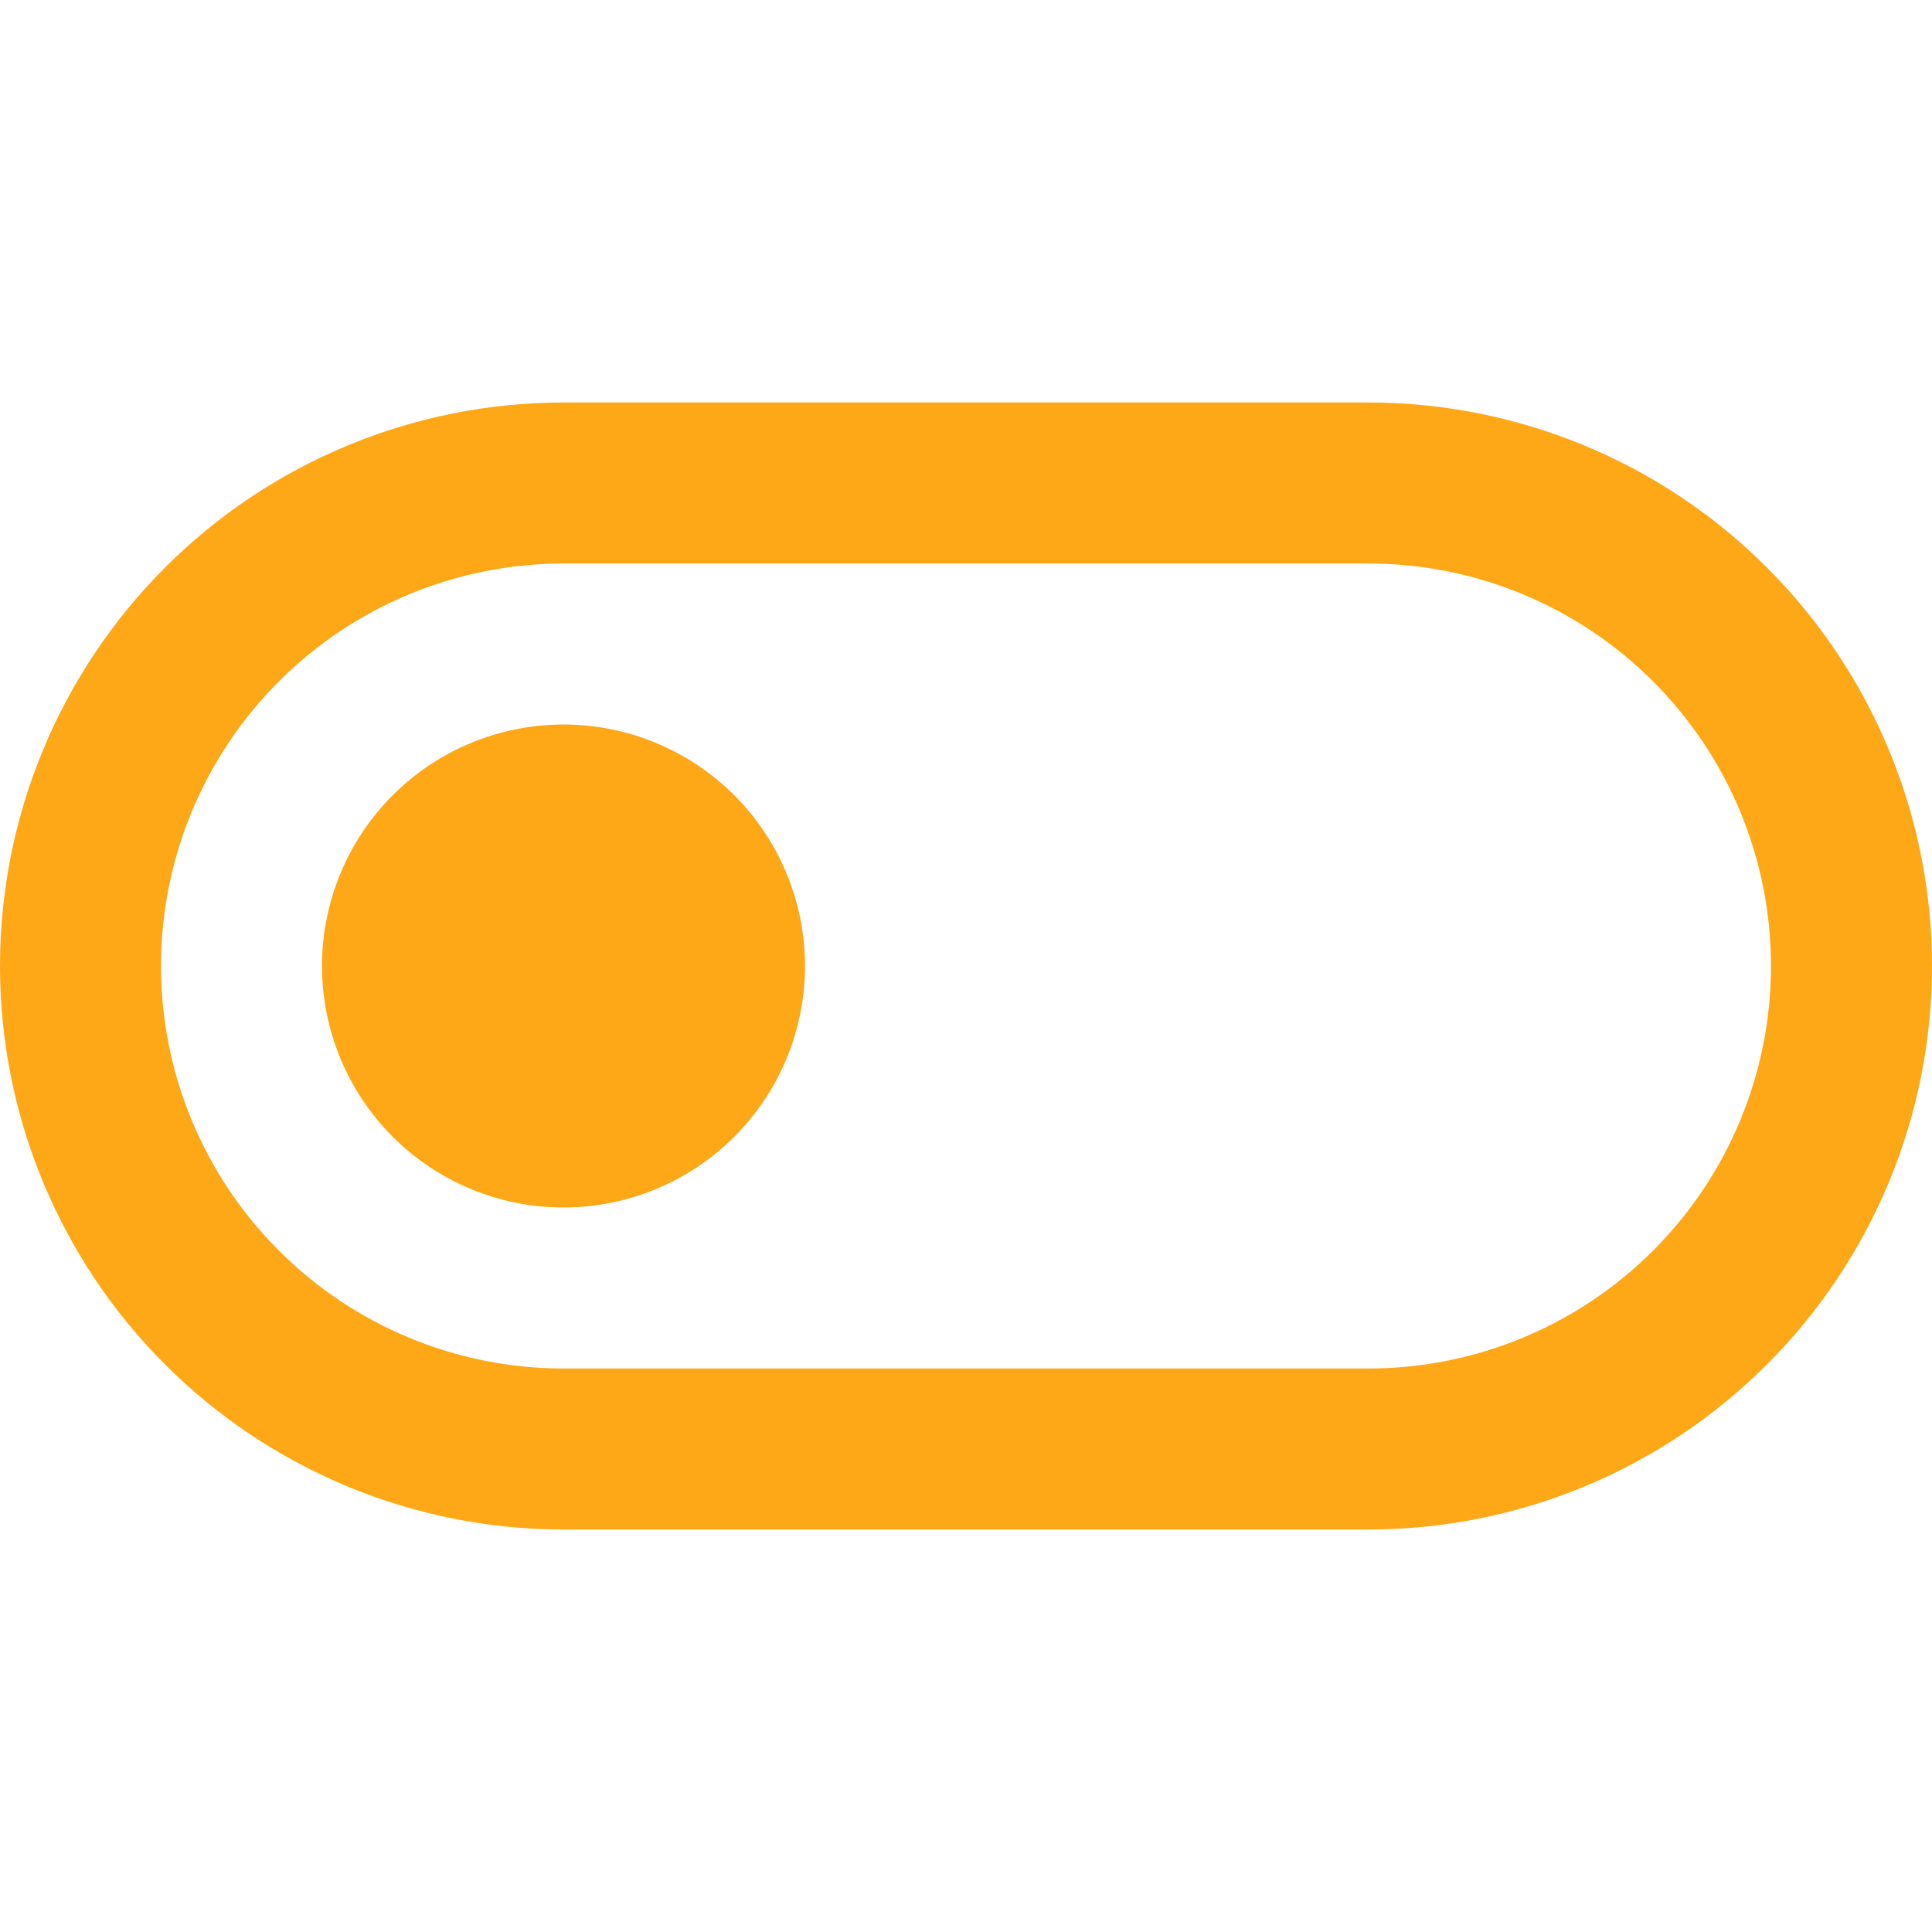
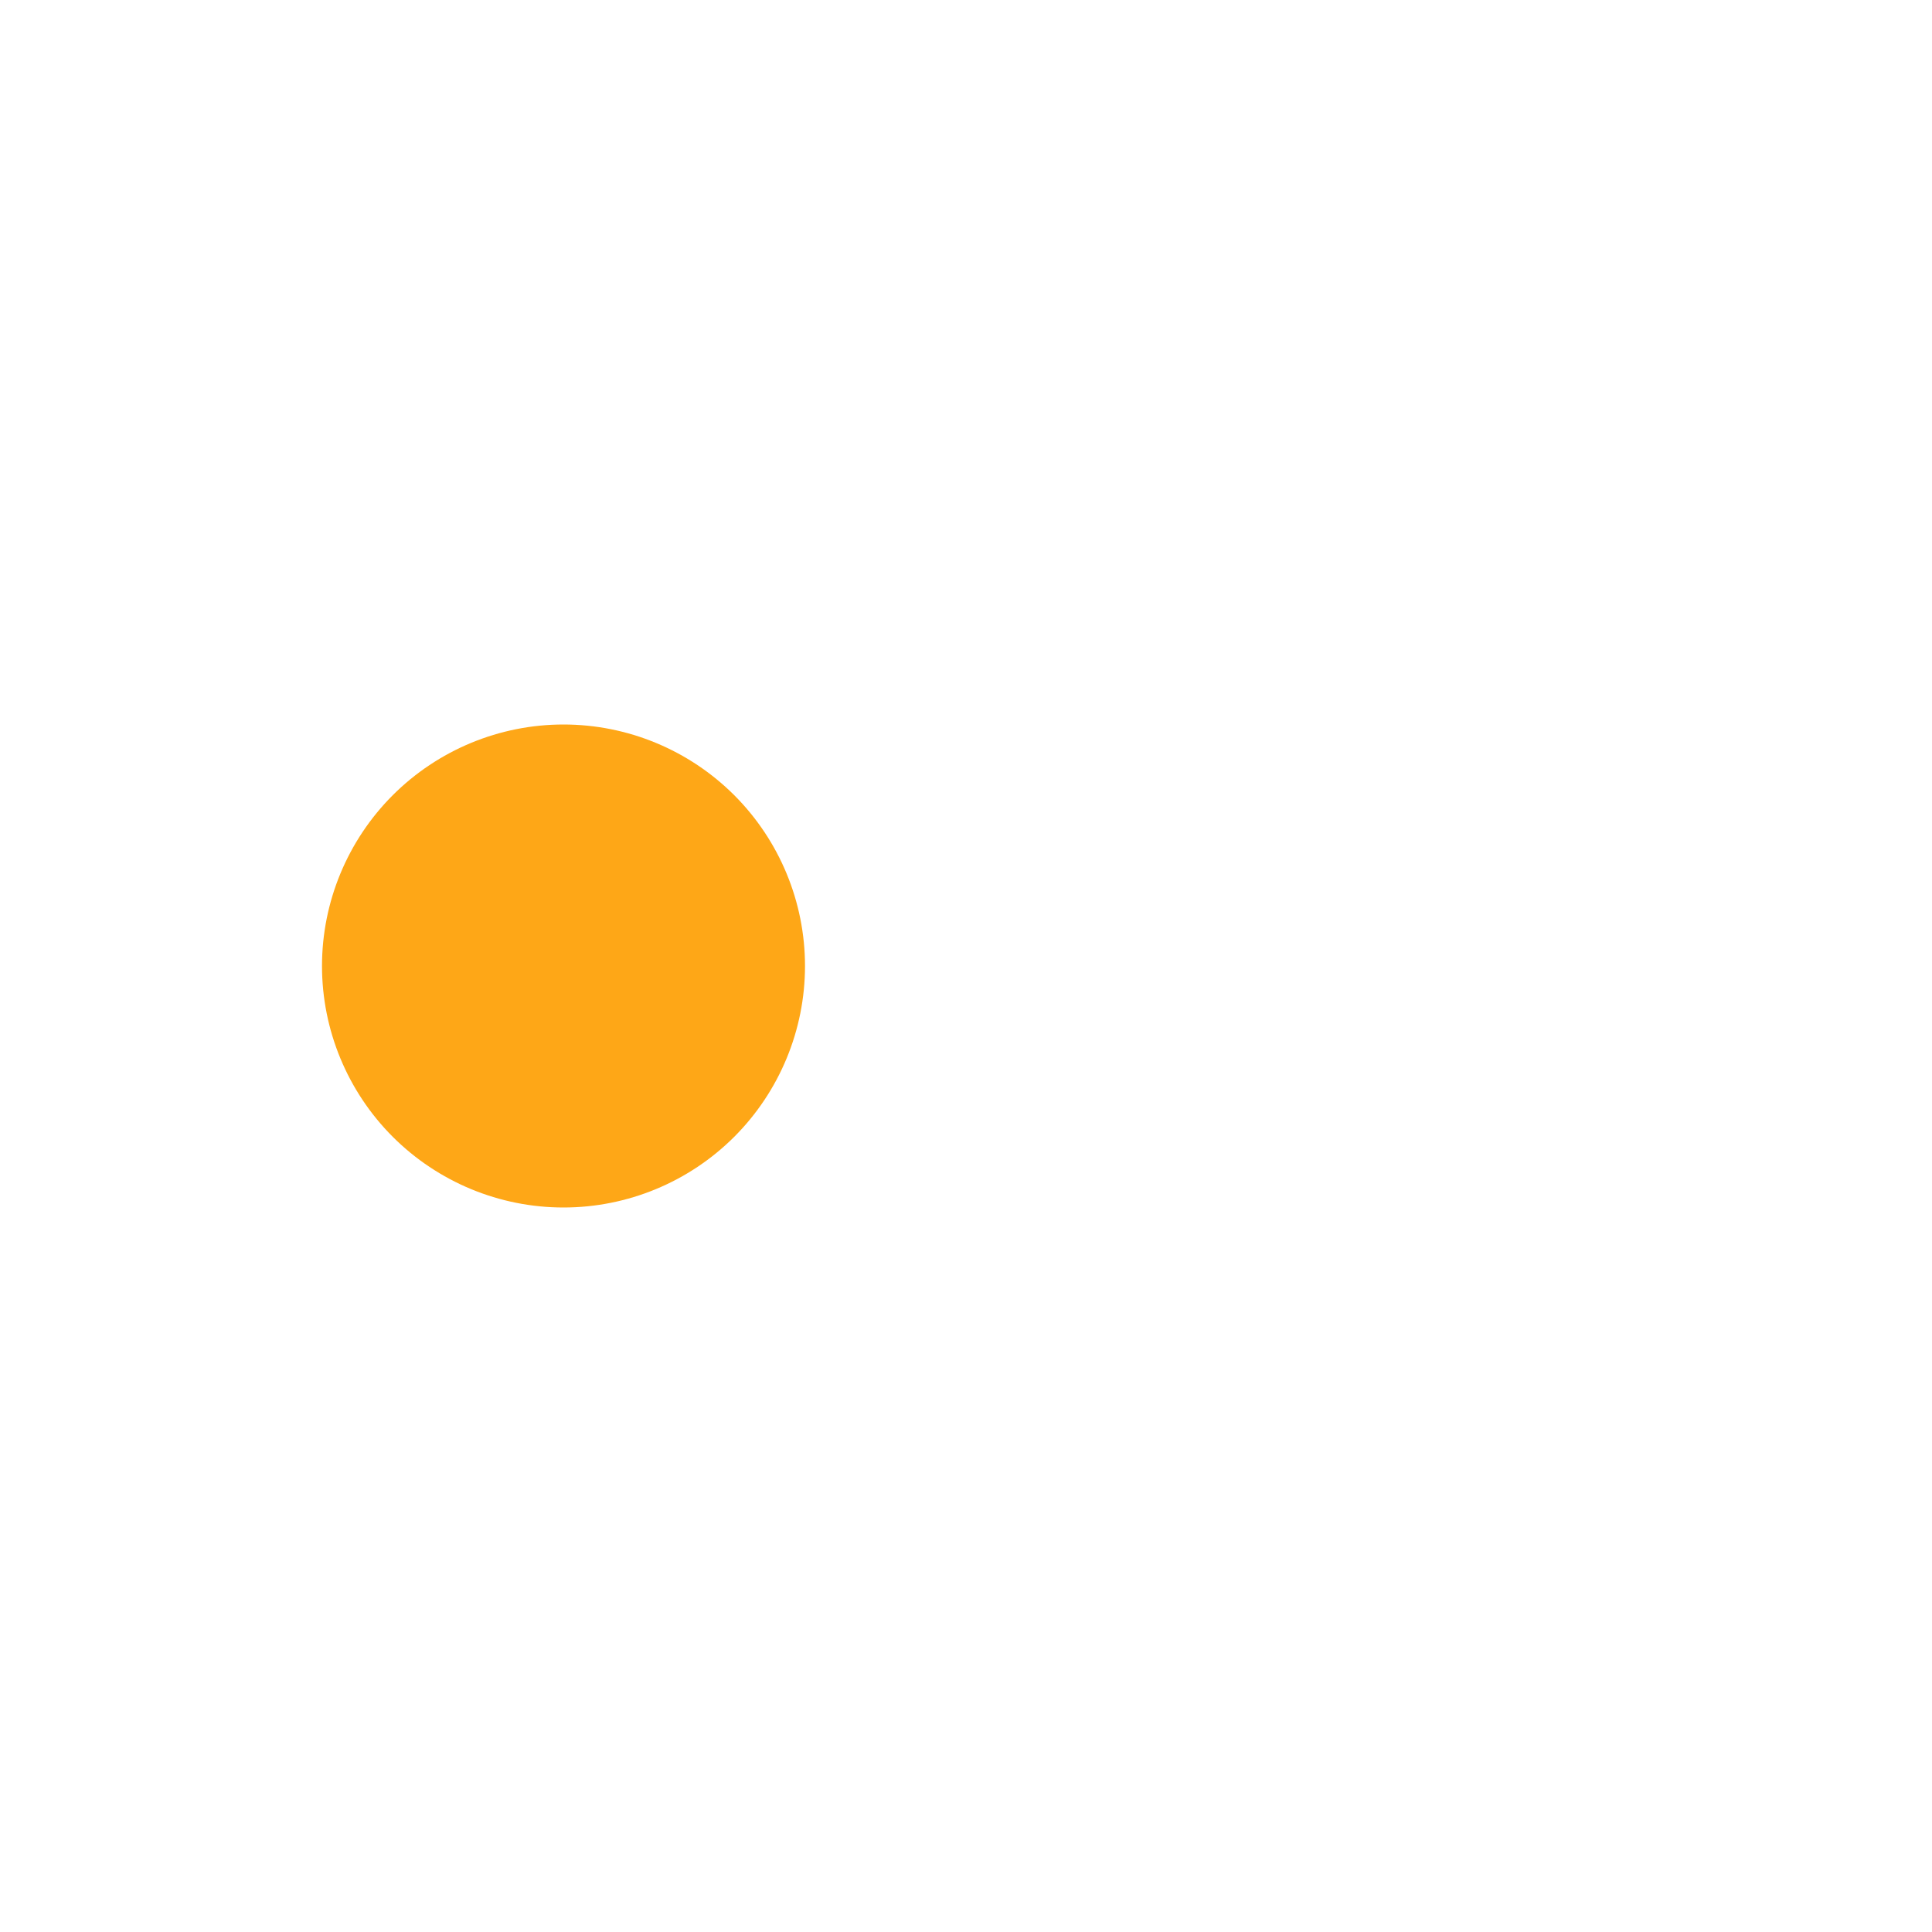
<svg xmlns="http://www.w3.org/2000/svg" width="33" height="33" viewBox="0 0 33 33" fill="none">
  <g clip-path="url(#clip0_3_20)">
    <path d="M9.625 20.625C8.531 20.625 7.482 20.19 6.708 19.417C5.935 18.643 5.5 17.594 5.5 16.5C5.5 15.406 5.935 14.357 6.708 13.583C7.482 12.81 8.531 12.375 9.625 12.375C10.719 12.375 11.768 12.81 12.542 13.583C13.315 14.357 13.75 15.406 13.75 16.5C13.75 17.594 13.315 18.643 12.542 19.417C11.768 20.19 10.719 20.625 9.625 20.625Z" fill="#FEA717" />
-     <path fill-rule="evenodd" clip-rule="evenodd" d="M33 16.5C33 13.947 31.986 11.499 30.181 9.694C28.376 7.889 25.928 6.875 23.375 6.875H9.625C7.072 6.875 4.624 7.889 2.819 9.694C1.014 11.499 0 13.947 0 16.5C0 19.053 1.014 21.501 2.819 23.306C4.624 25.111 7.072 26.125 9.625 26.125H23.375C25.928 26.125 28.376 25.111 30.181 23.306C31.986 21.501 33 19.053 33 16.5ZM23.375 9.625H9.625C7.802 9.625 6.053 10.349 4.764 11.639C3.474 12.928 2.75 14.677 2.75 16.5C2.75 18.323 3.474 20.072 4.764 21.361C6.053 22.651 7.802 23.375 9.625 23.375H23.375C25.198 23.375 26.947 22.651 28.236 21.361C29.526 20.072 30.25 18.323 30.25 16.5C30.25 14.677 29.526 12.928 28.236 11.639C26.947 10.349 25.198 9.625 23.375 9.625V9.625Z" fill="#FEA717" />
  </g>
  <defs>
    <clipPath id="clip0_3_20">
      <rect width="33" height="33" fill="white" />
    </clipPath>
  </defs>
</svg>